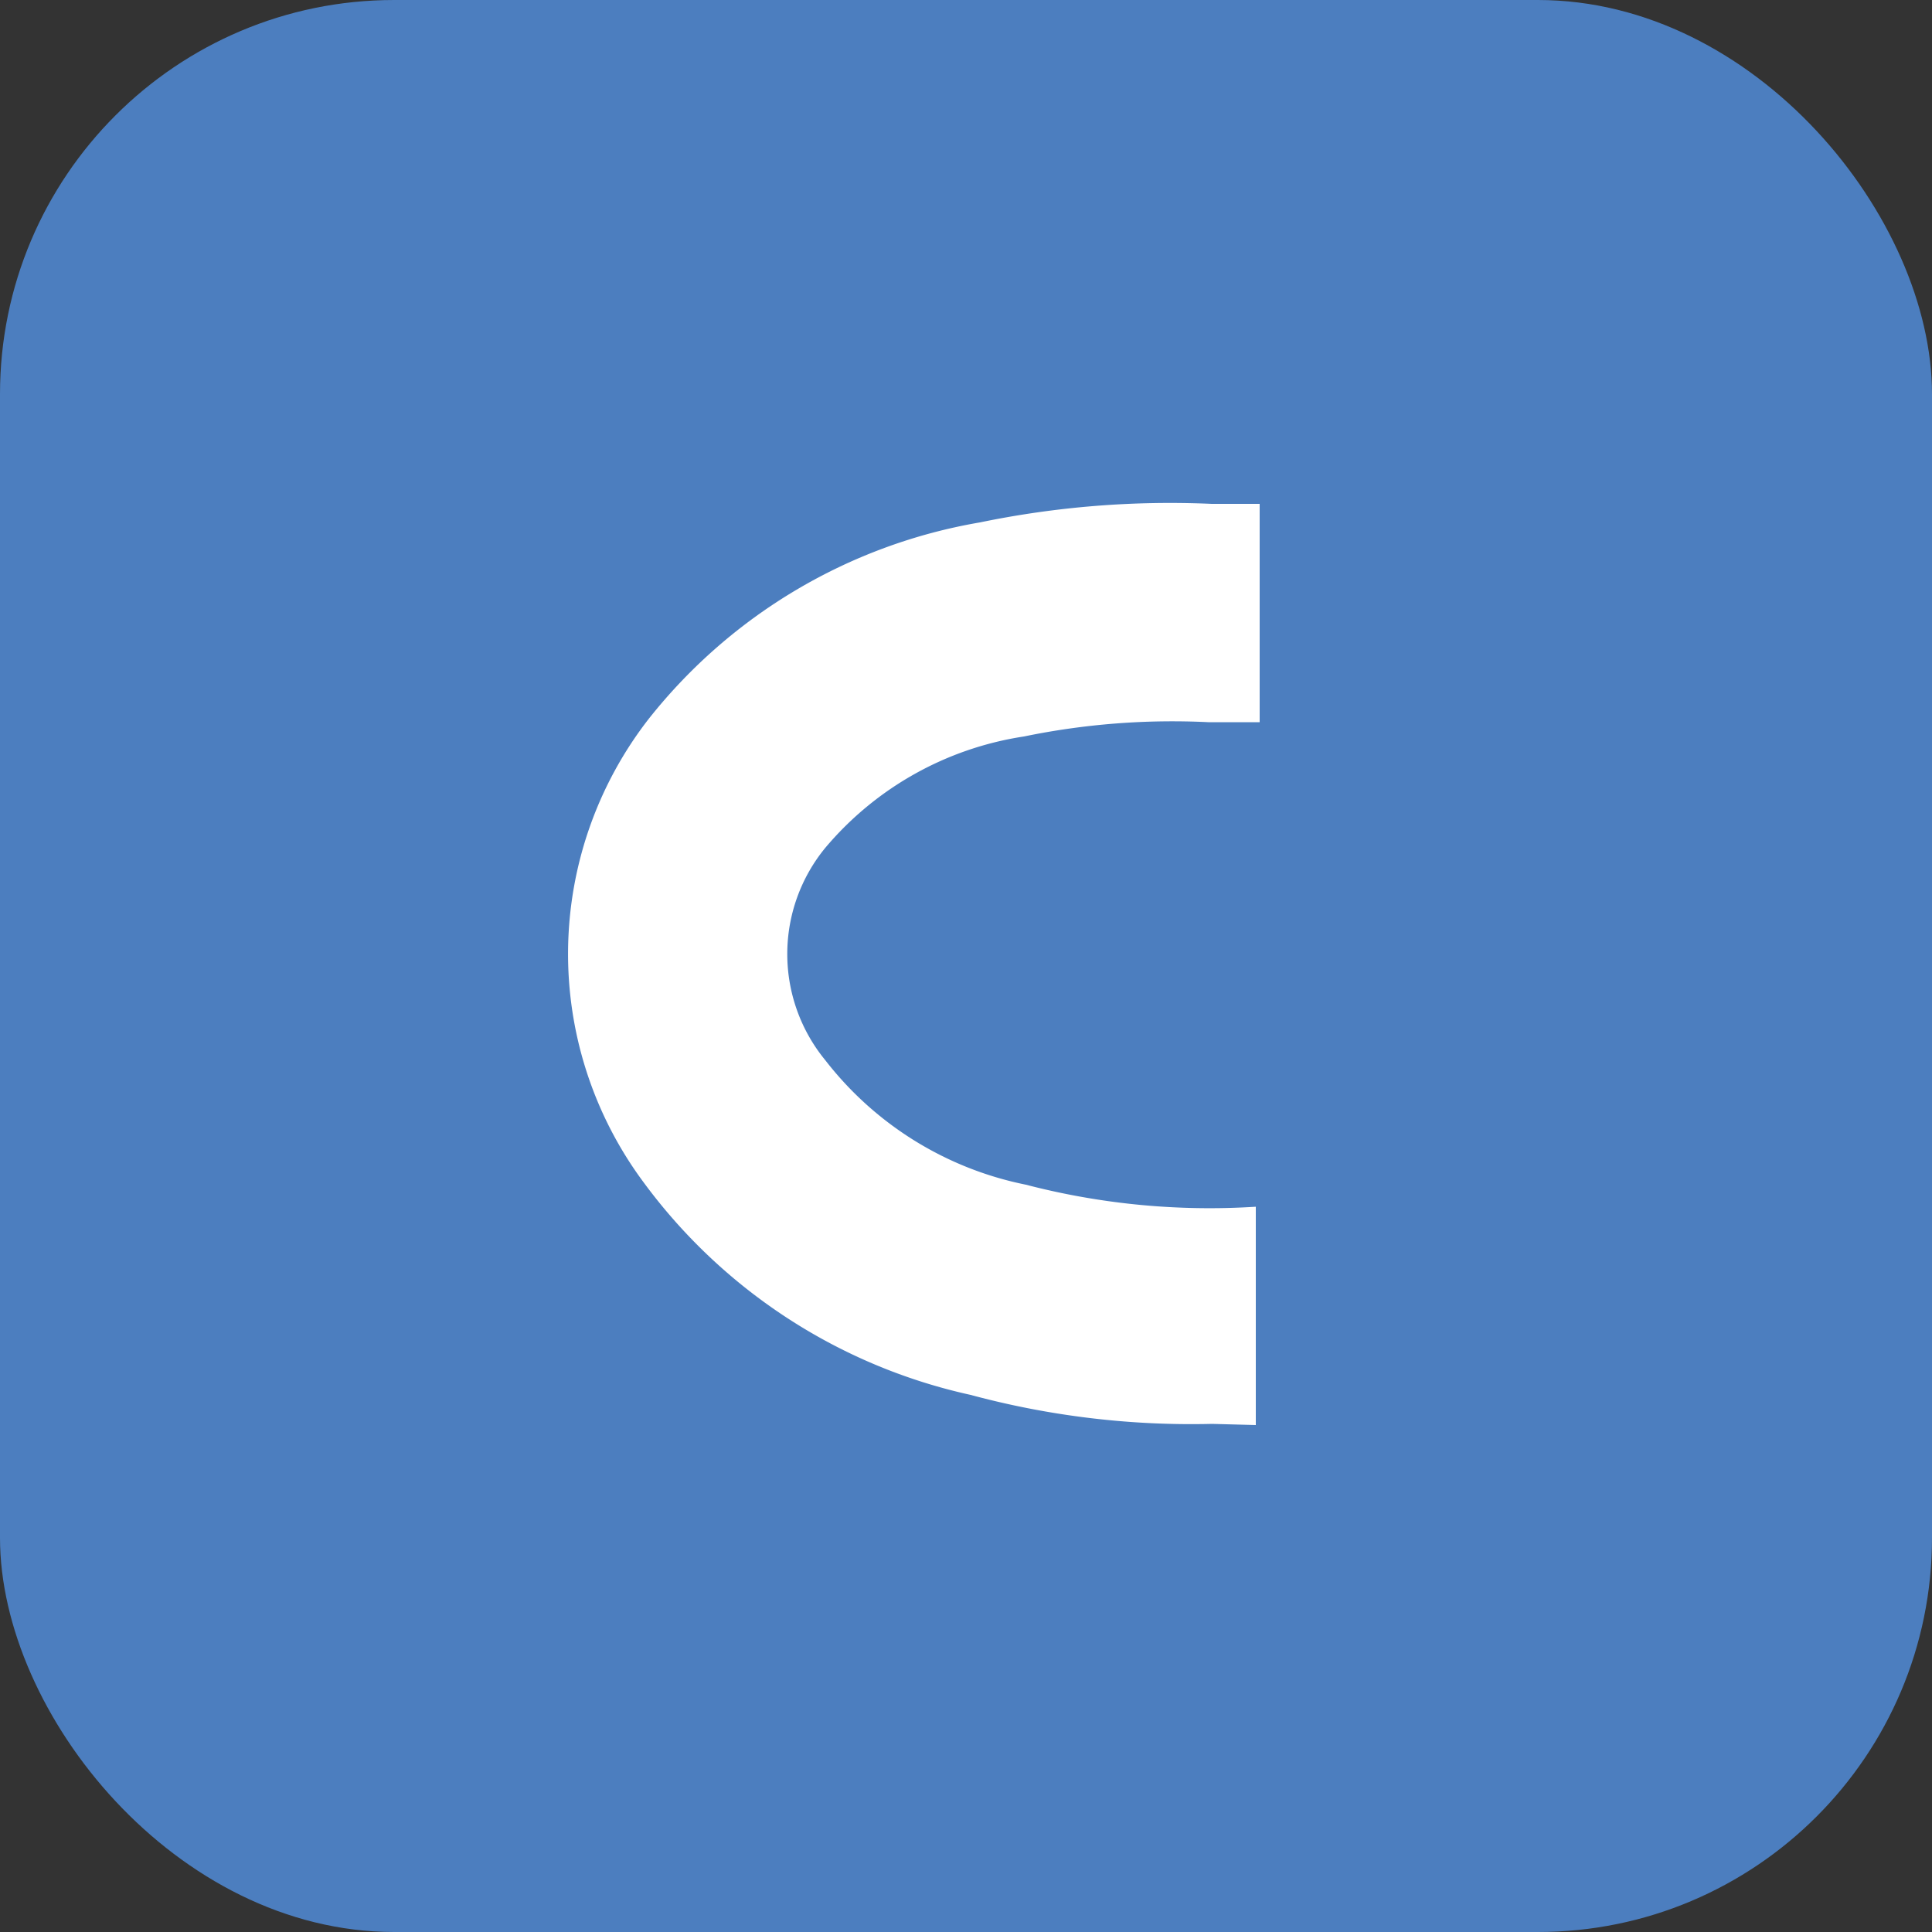
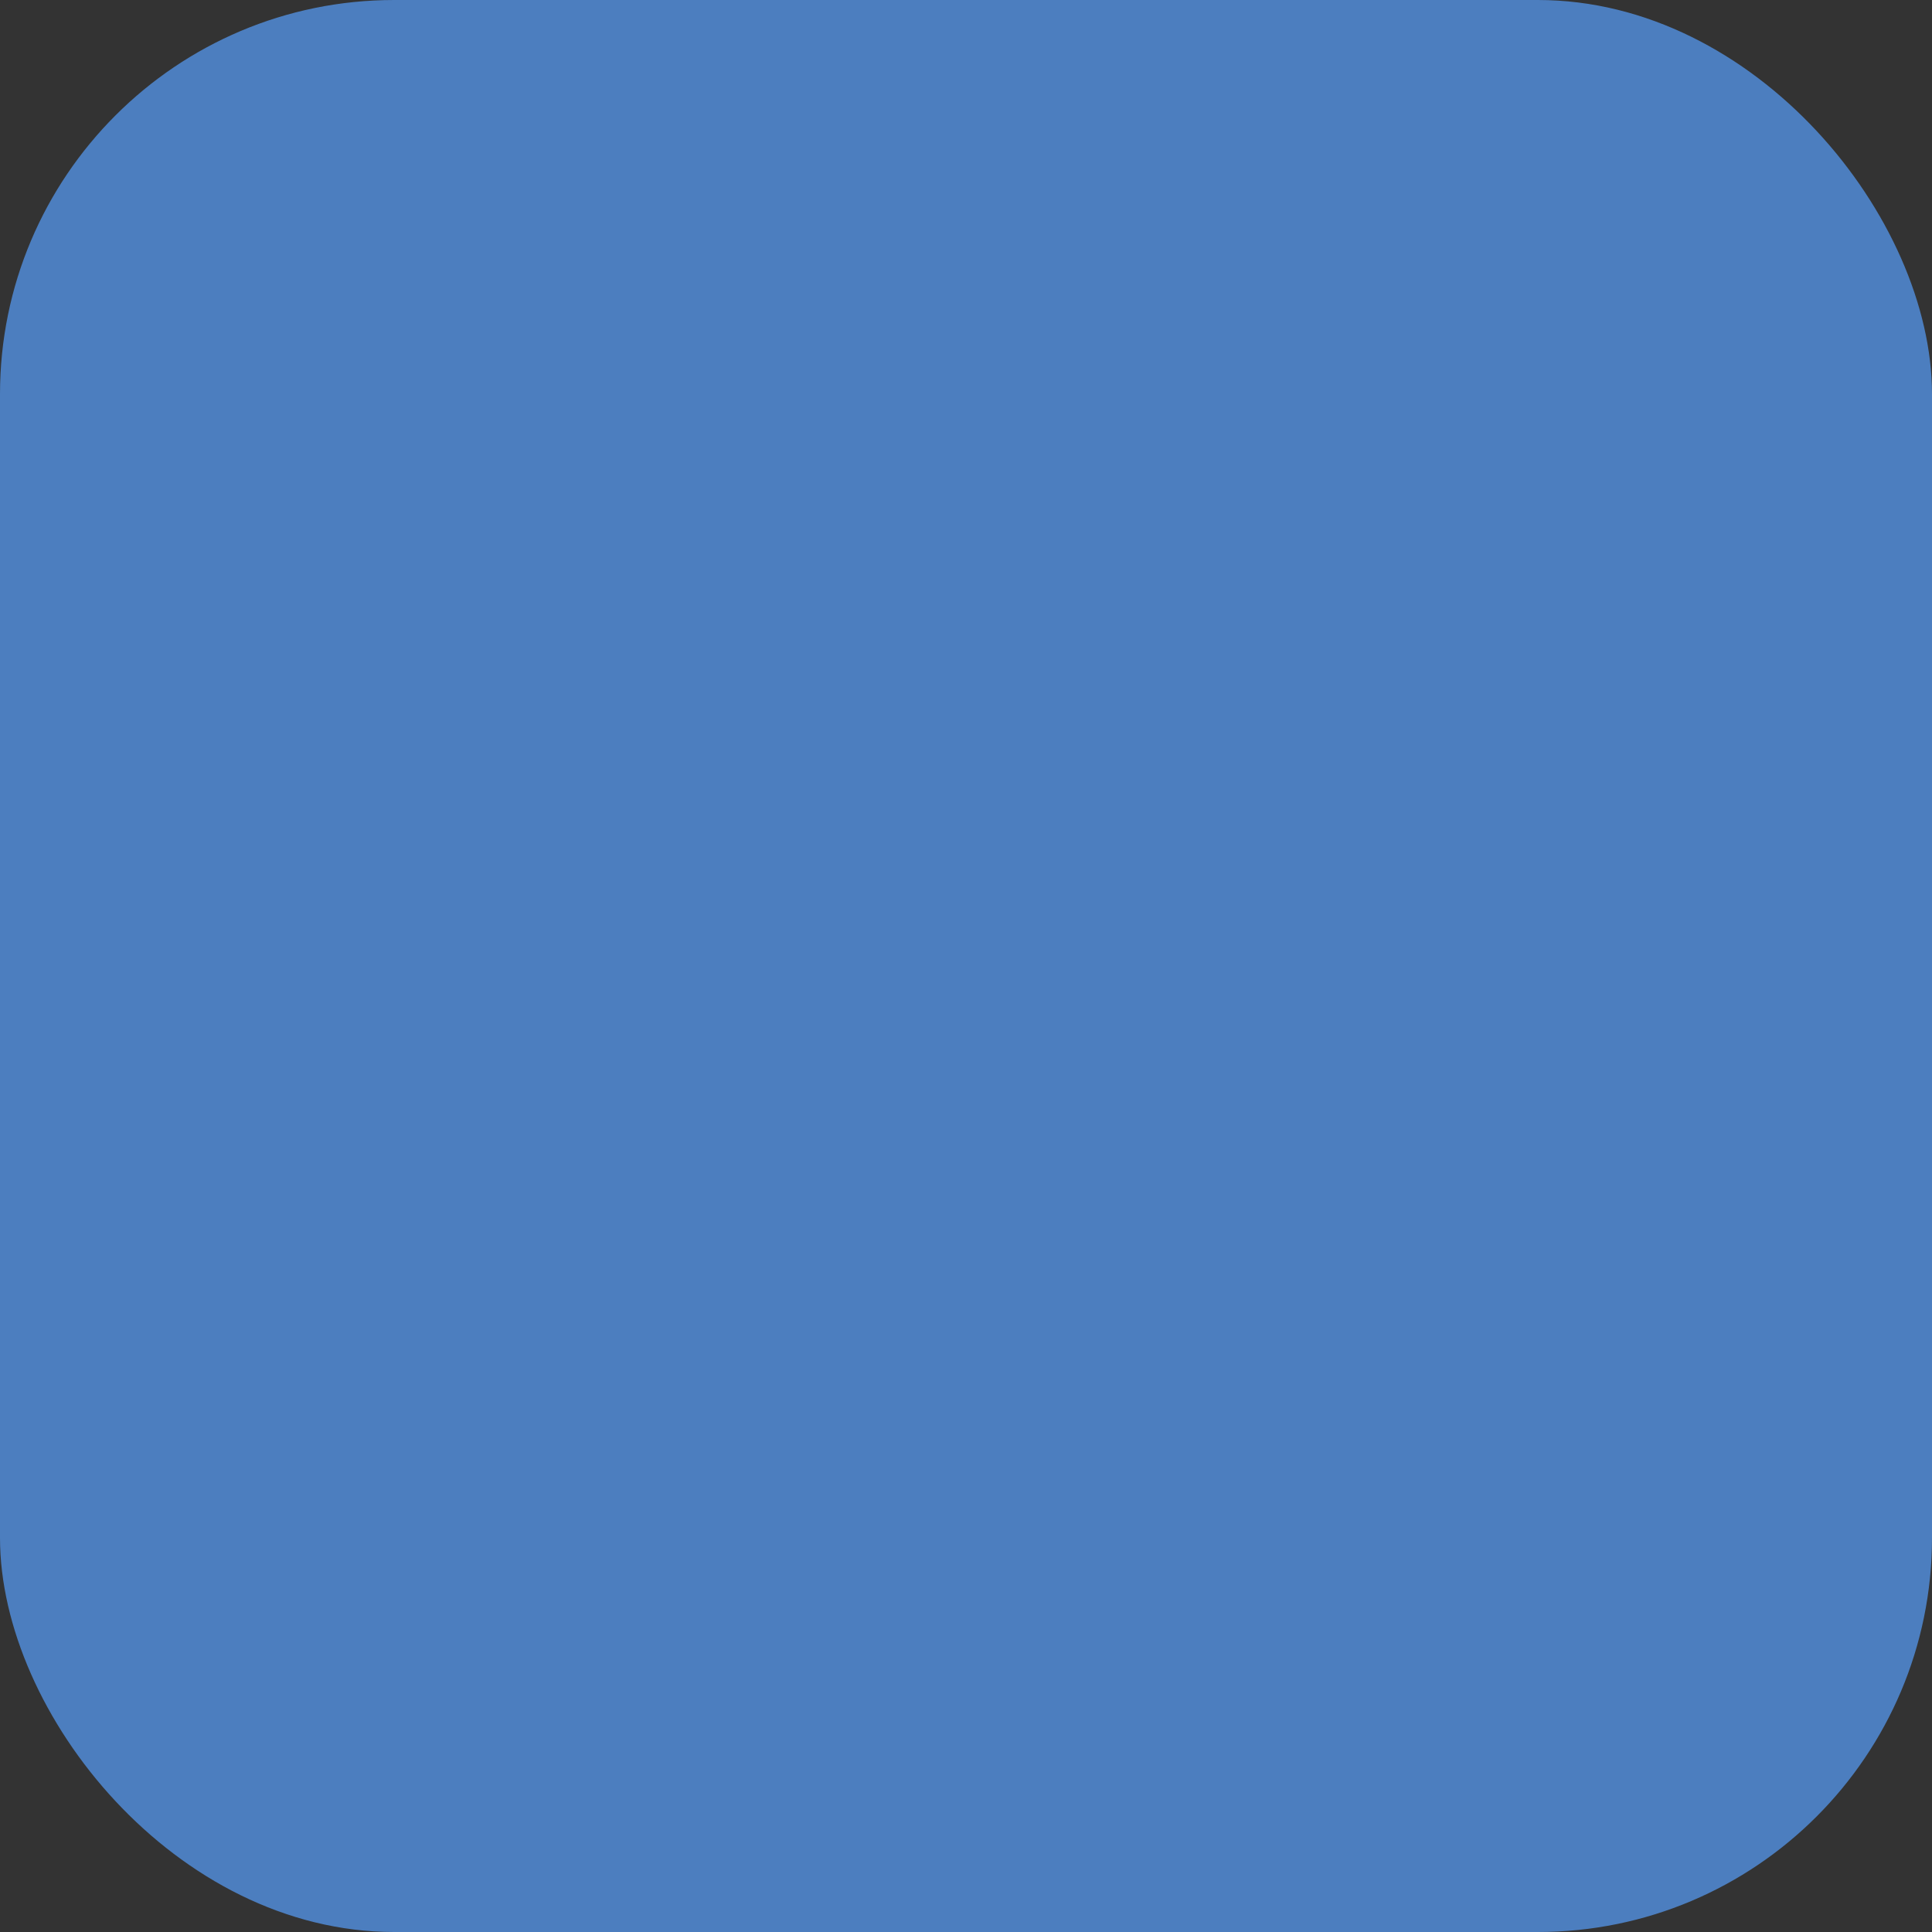
<svg xmlns="http://www.w3.org/2000/svg" data-name="Layer 1" viewBox="0 0 50 50">
  <rect x="0" y="0" width="50" height="50" fill="#333333" stroke="none" />
  <rect width="50" height="50" fill="#4c7ebf" rx="10.2" ry="10.2" />
-   <path fill="#fff" d="M31.37 36.85a21.94 21.94 0 0 1-6.25-.75 14.33 14.33 0 0 1-8.47-5.51 9.91 9.91 0 0 1 .15-12 13.92 13.92 0 0 1 8.56-5.07 24.29 24.29 0 0 1 6-.48h1.24v5.65h-1.33a19 19 0 0 0-4.77.37 8.36 8.36 0 0 0-5.14 2.88 4.33 4.33 0 0 0 0 5.5 8.75 8.75 0 0 0 5.19 3.22 18.87 18.87 0 0 0 5.95.57v5.65z" />
</svg>